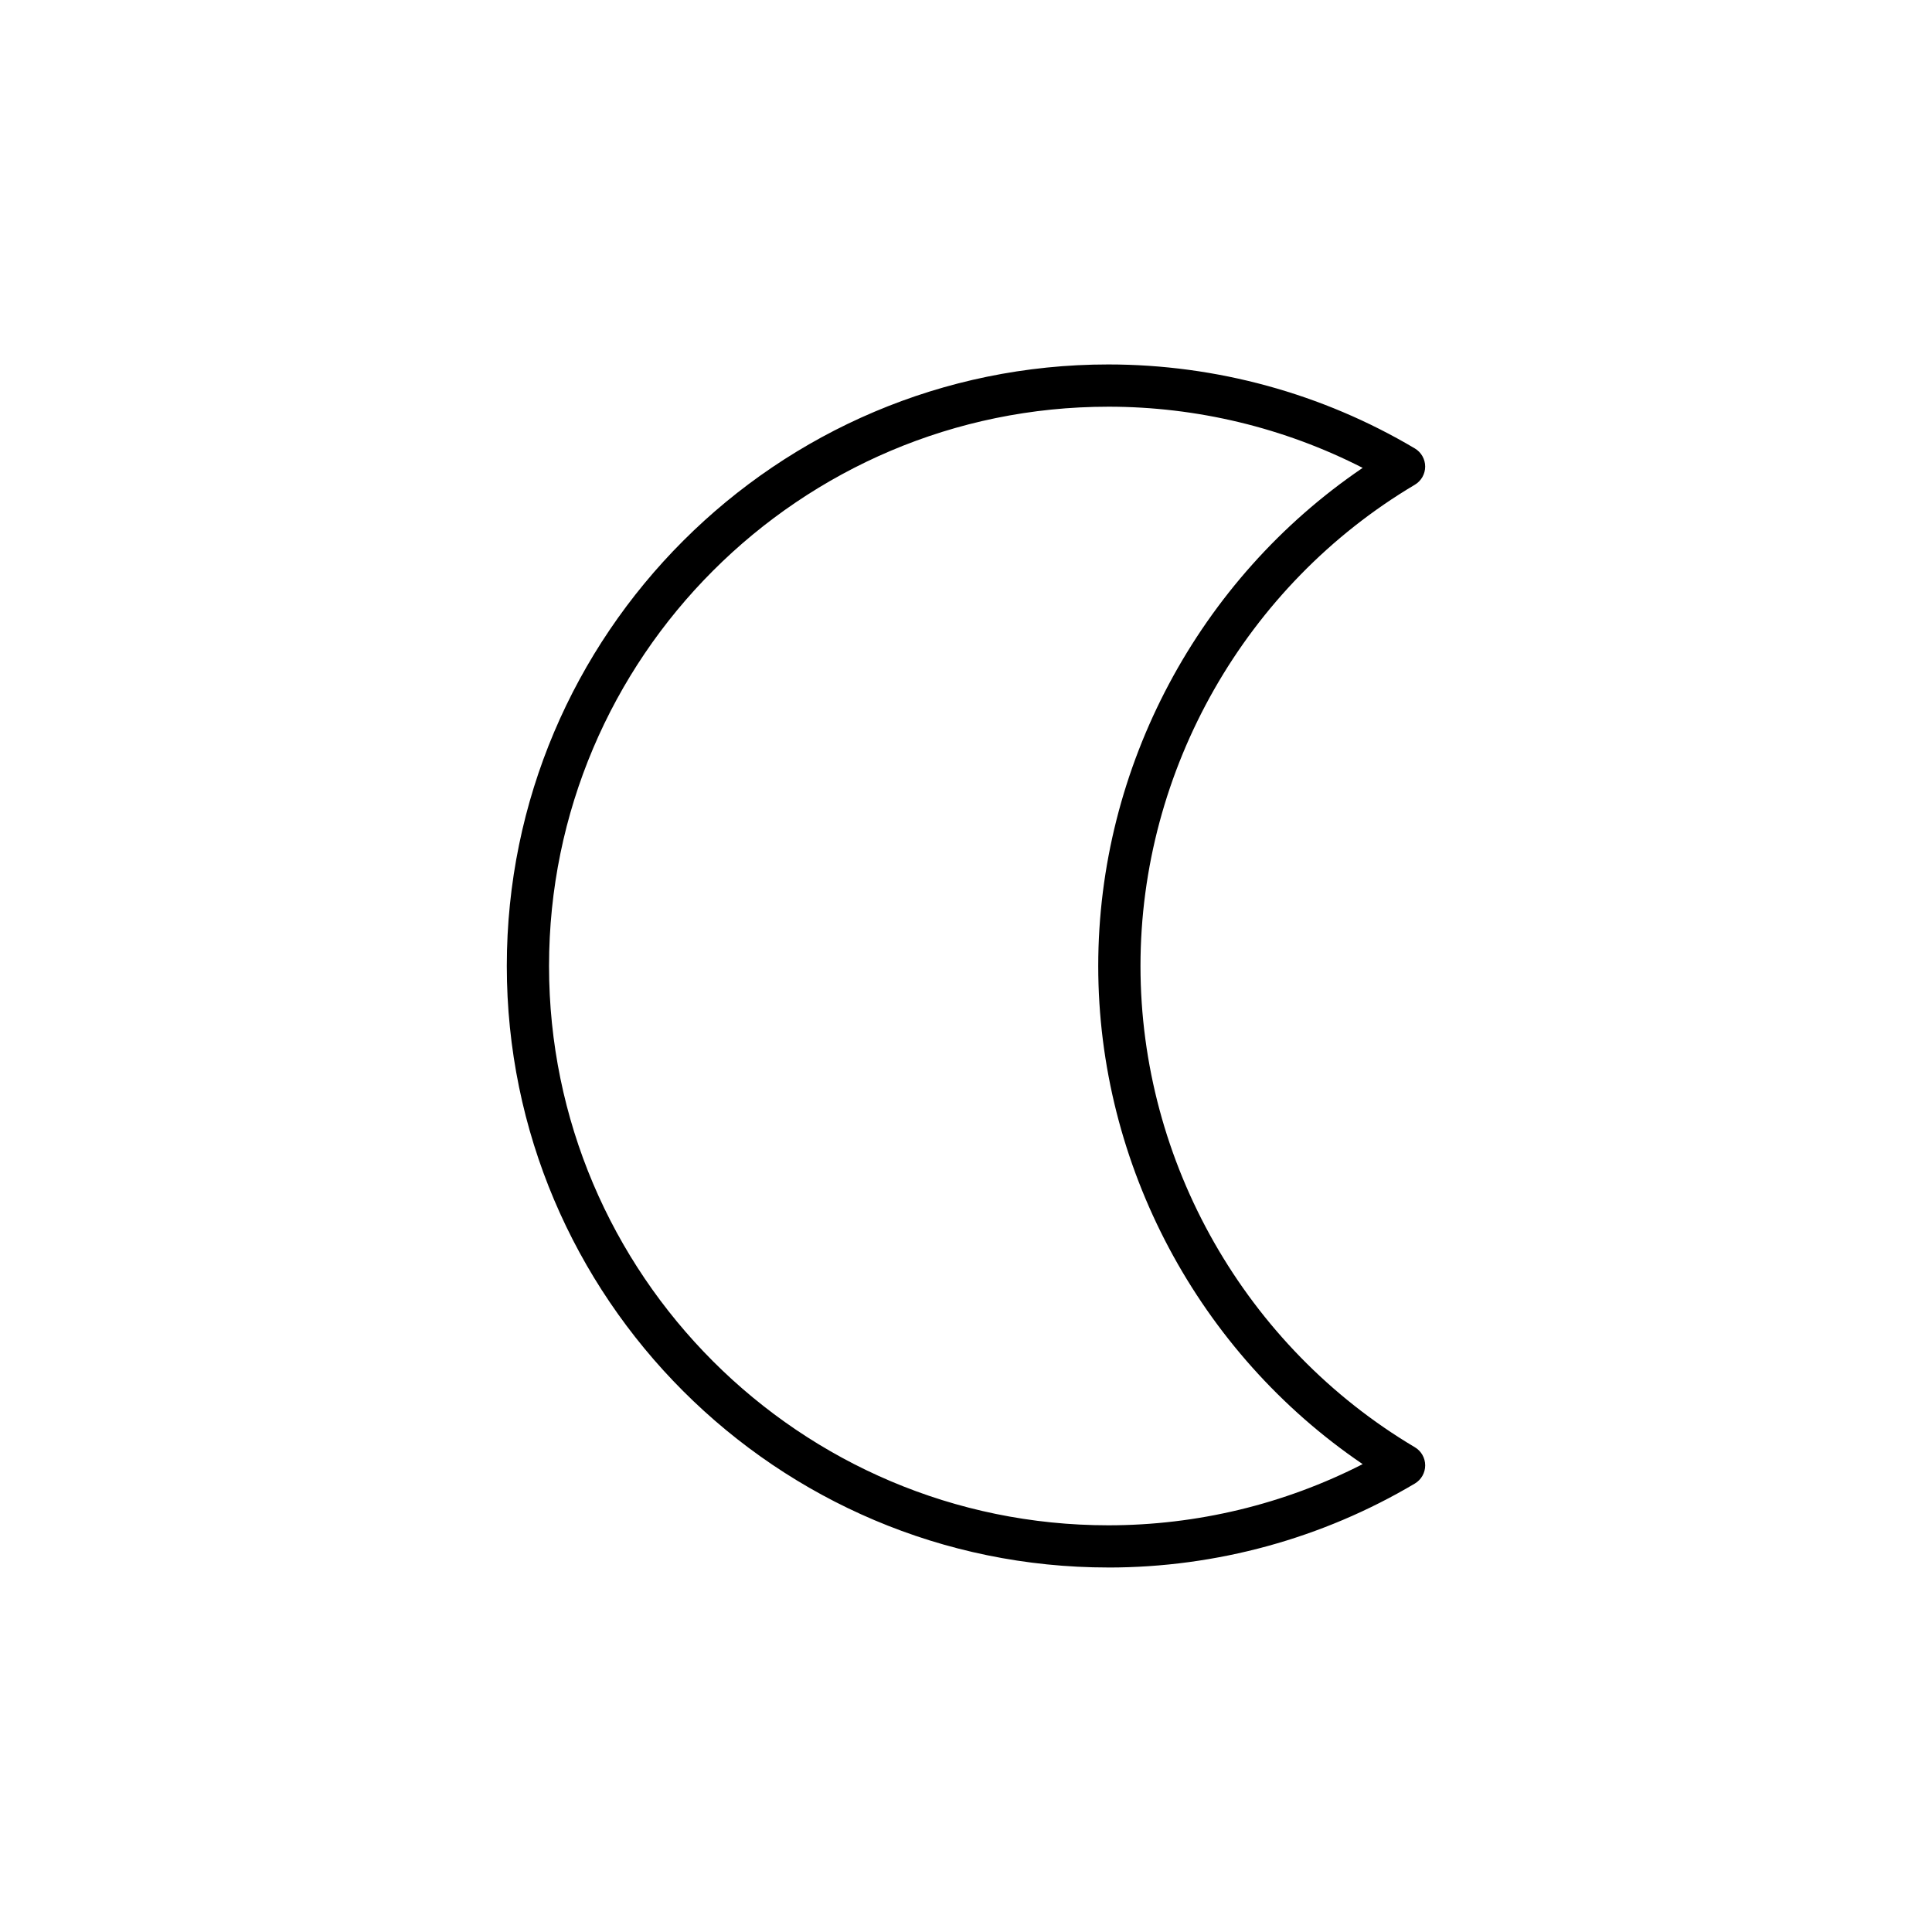
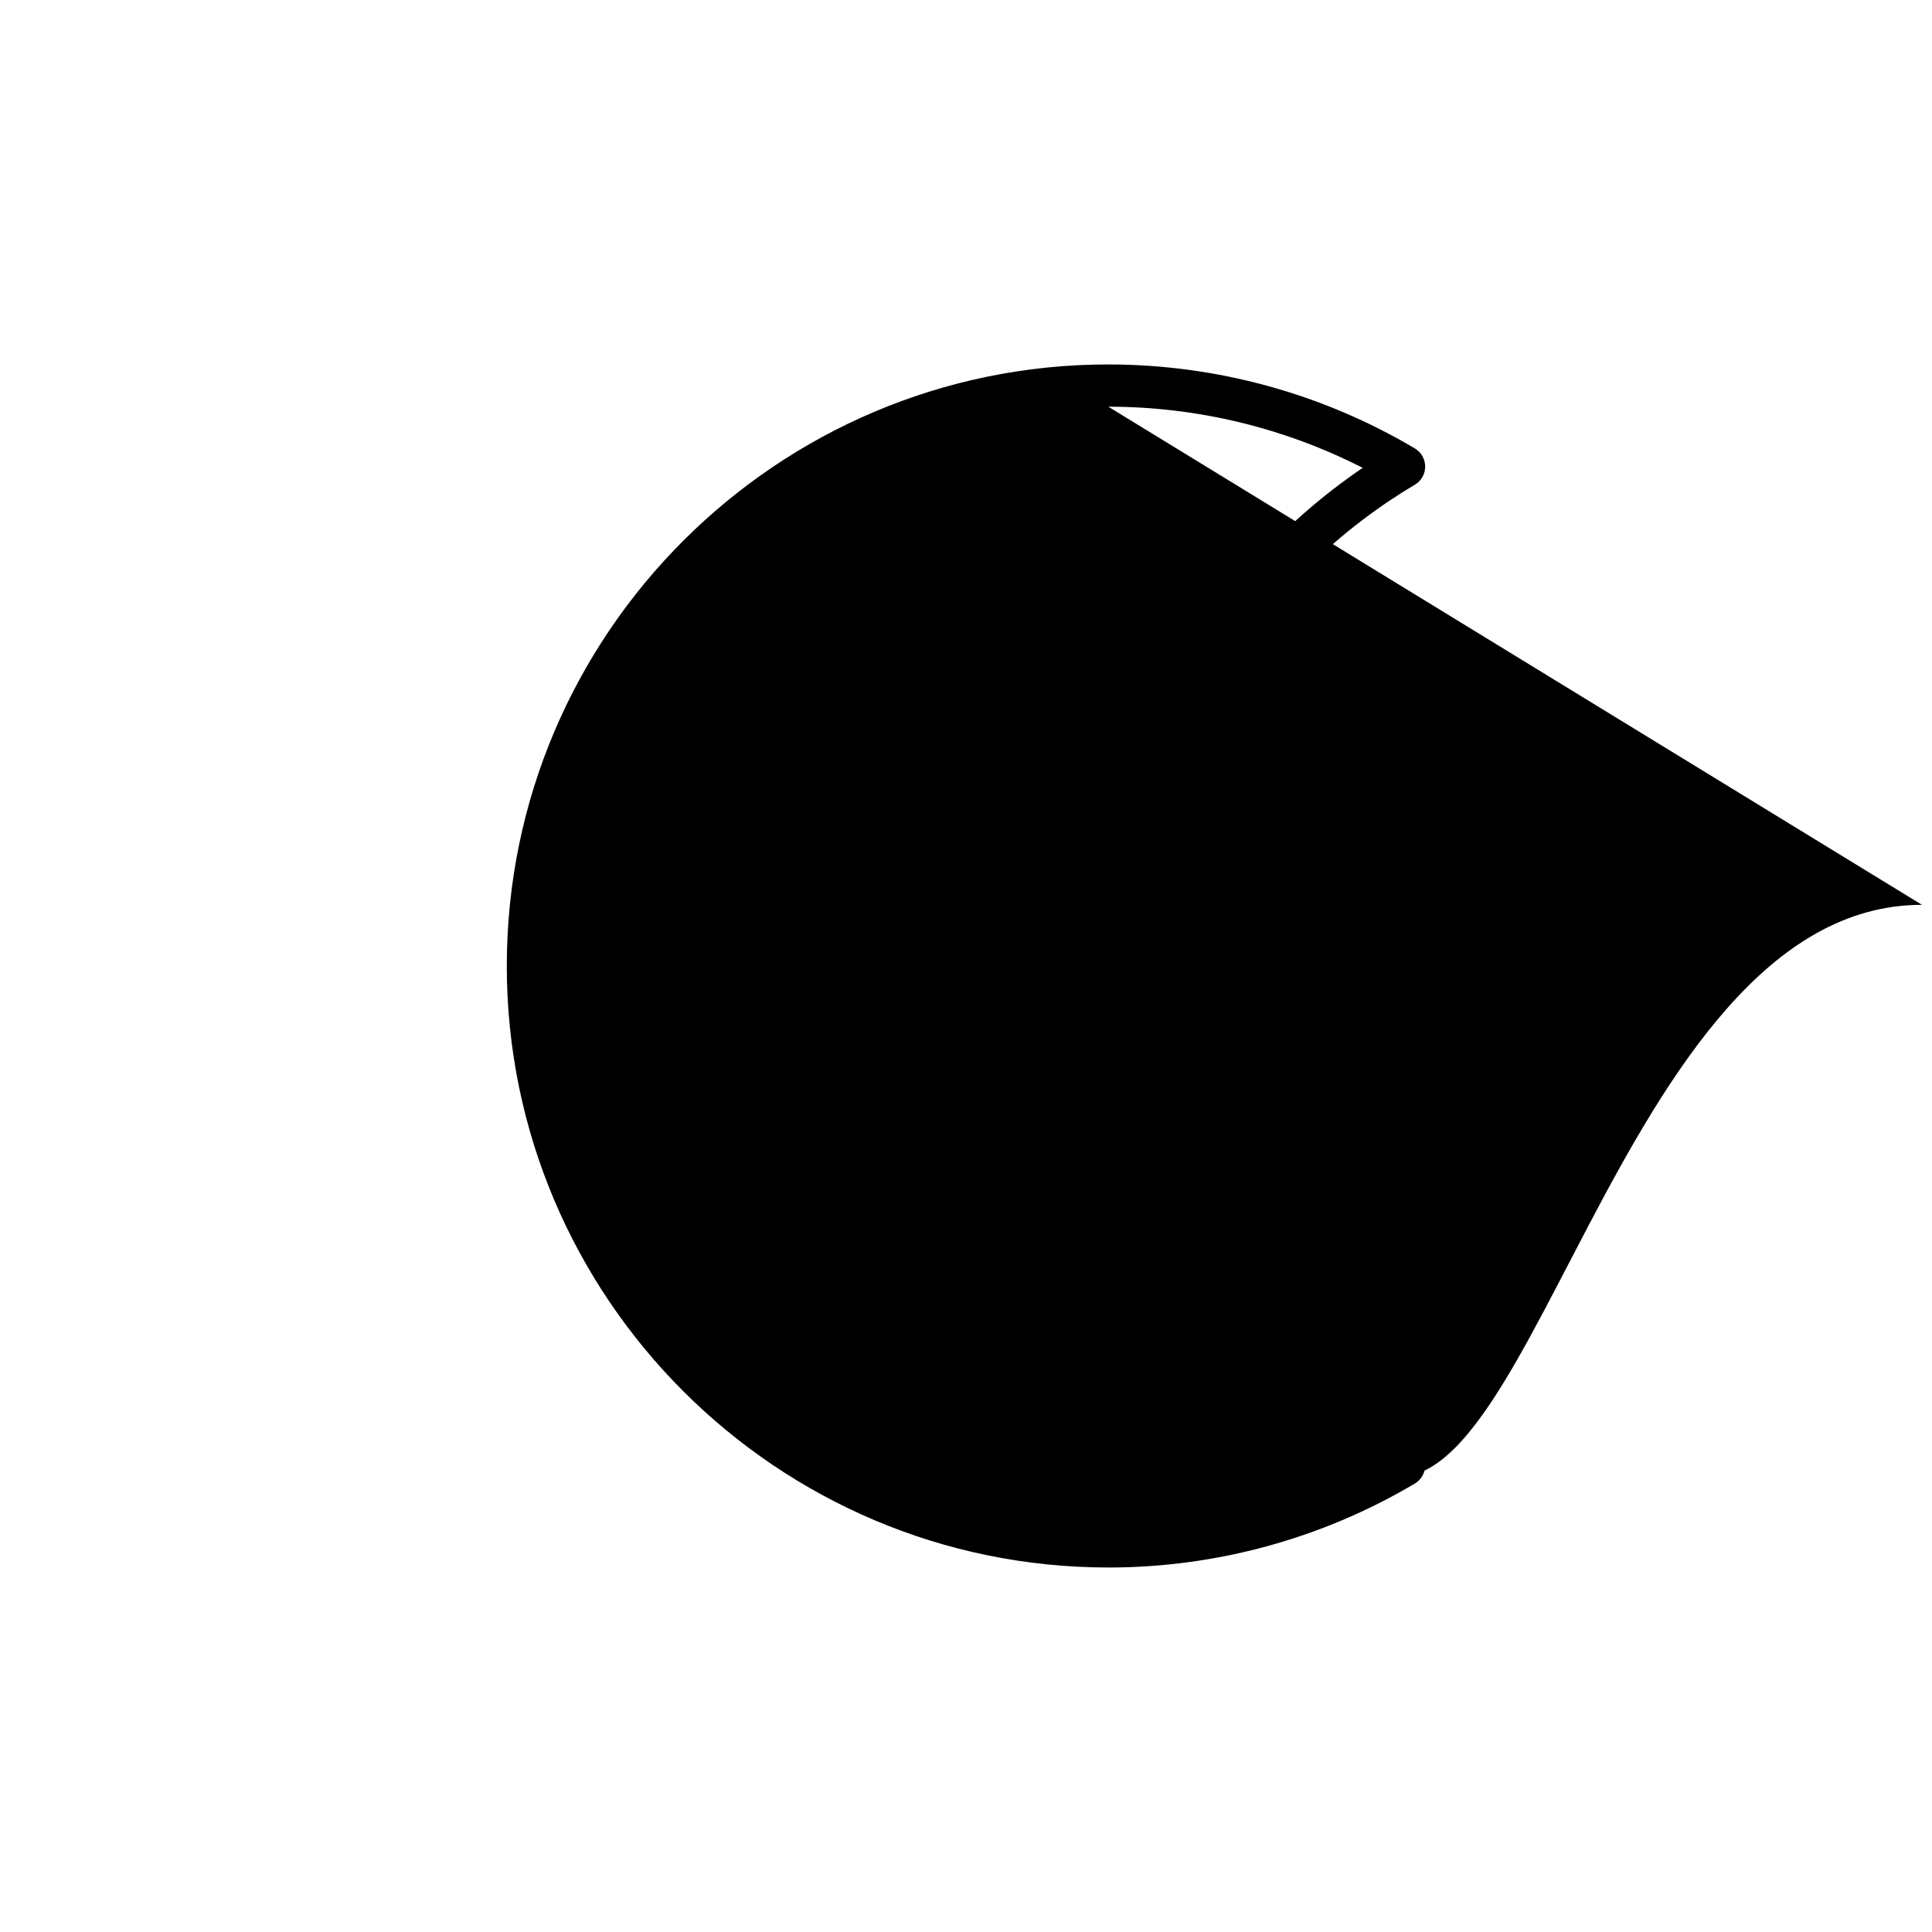
<svg xmlns="http://www.w3.org/2000/svg" fill="#000000" width="800px" height="800px" version="1.1" viewBox="144 144 512 512">
-   <path d="m437.72 559.41c28.605 0 56.695-7.695 81.227-22.254 1.699-1.008 2.742-2.836 2.742-4.812 0-1.977-1.043-3.805-2.742-4.812-44.848-26.621-72.707-75.488-72.707-127.54s27.859-100.91 72.703-127.53c1.699-1.008 2.742-2.836 2.742-4.812s-1.043-3.805-2.742-4.812c-24.531-14.559-52.621-22.254-81.227-22.254-87.898-0.004-159.41 71.508-159.41 159.41 0 87.898 71.512 159.41 159.41 159.41zm0-307.63c23.496 0 46.613 5.582 67.402 16.211-43.453 29.508-70.078 79.234-70.078 132.01s26.621 102.5 70.078 132.01c-20.793 10.629-43.91 16.211-67.402 16.211-81.727-0.004-148.22-66.492-148.22-148.22s66.492-148.22 148.22-148.22z" />
+   <path d="m437.72 559.41c28.605 0 56.695-7.695 81.227-22.254 1.699-1.008 2.742-2.836 2.742-4.812 0-1.977-1.043-3.805-2.742-4.812-44.848-26.621-72.707-75.488-72.707-127.54s27.859-100.91 72.703-127.53c1.699-1.008 2.742-2.836 2.742-4.812s-1.043-3.805-2.742-4.812c-24.531-14.559-52.621-22.254-81.227-22.254-87.898-0.004-159.41 71.508-159.41 159.41 0 87.898 71.512 159.41 159.41 159.41zm0-307.63c23.496 0 46.613 5.582 67.402 16.211-43.453 29.508-70.078 79.234-70.078 132.01s26.621 102.5 70.078 132.01s66.492-148.22 148.22-148.22z" />
</svg>